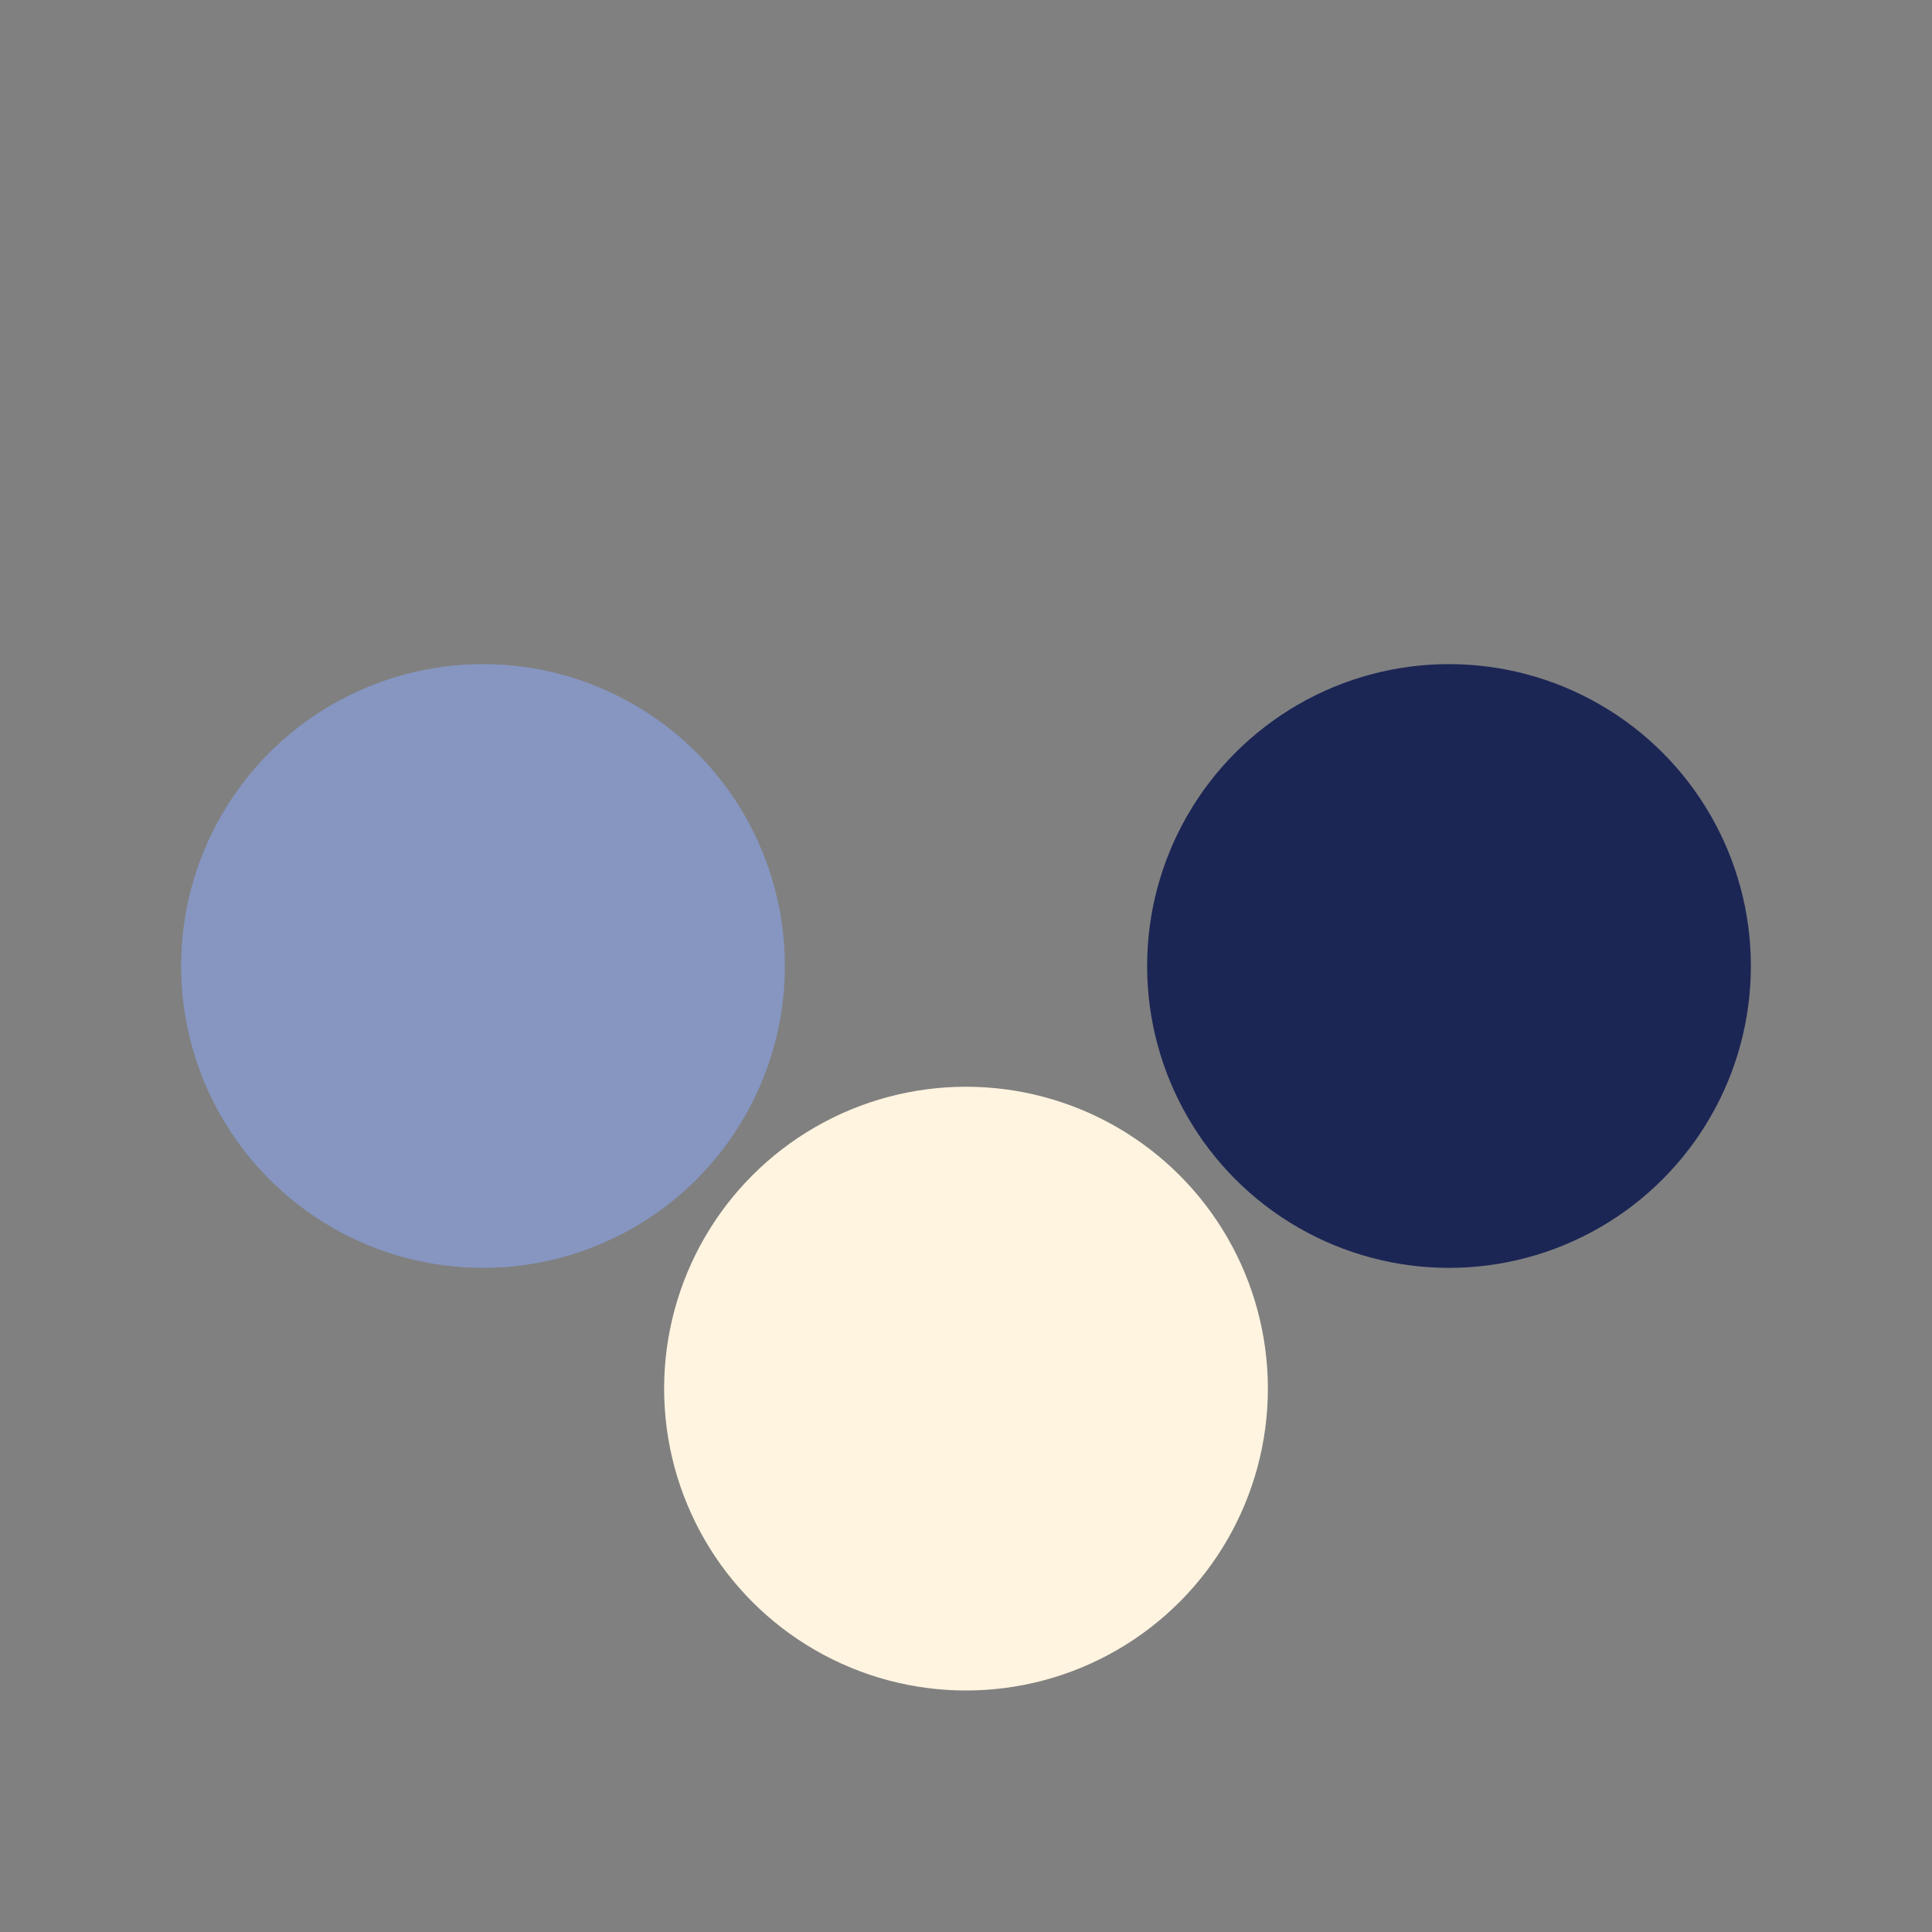
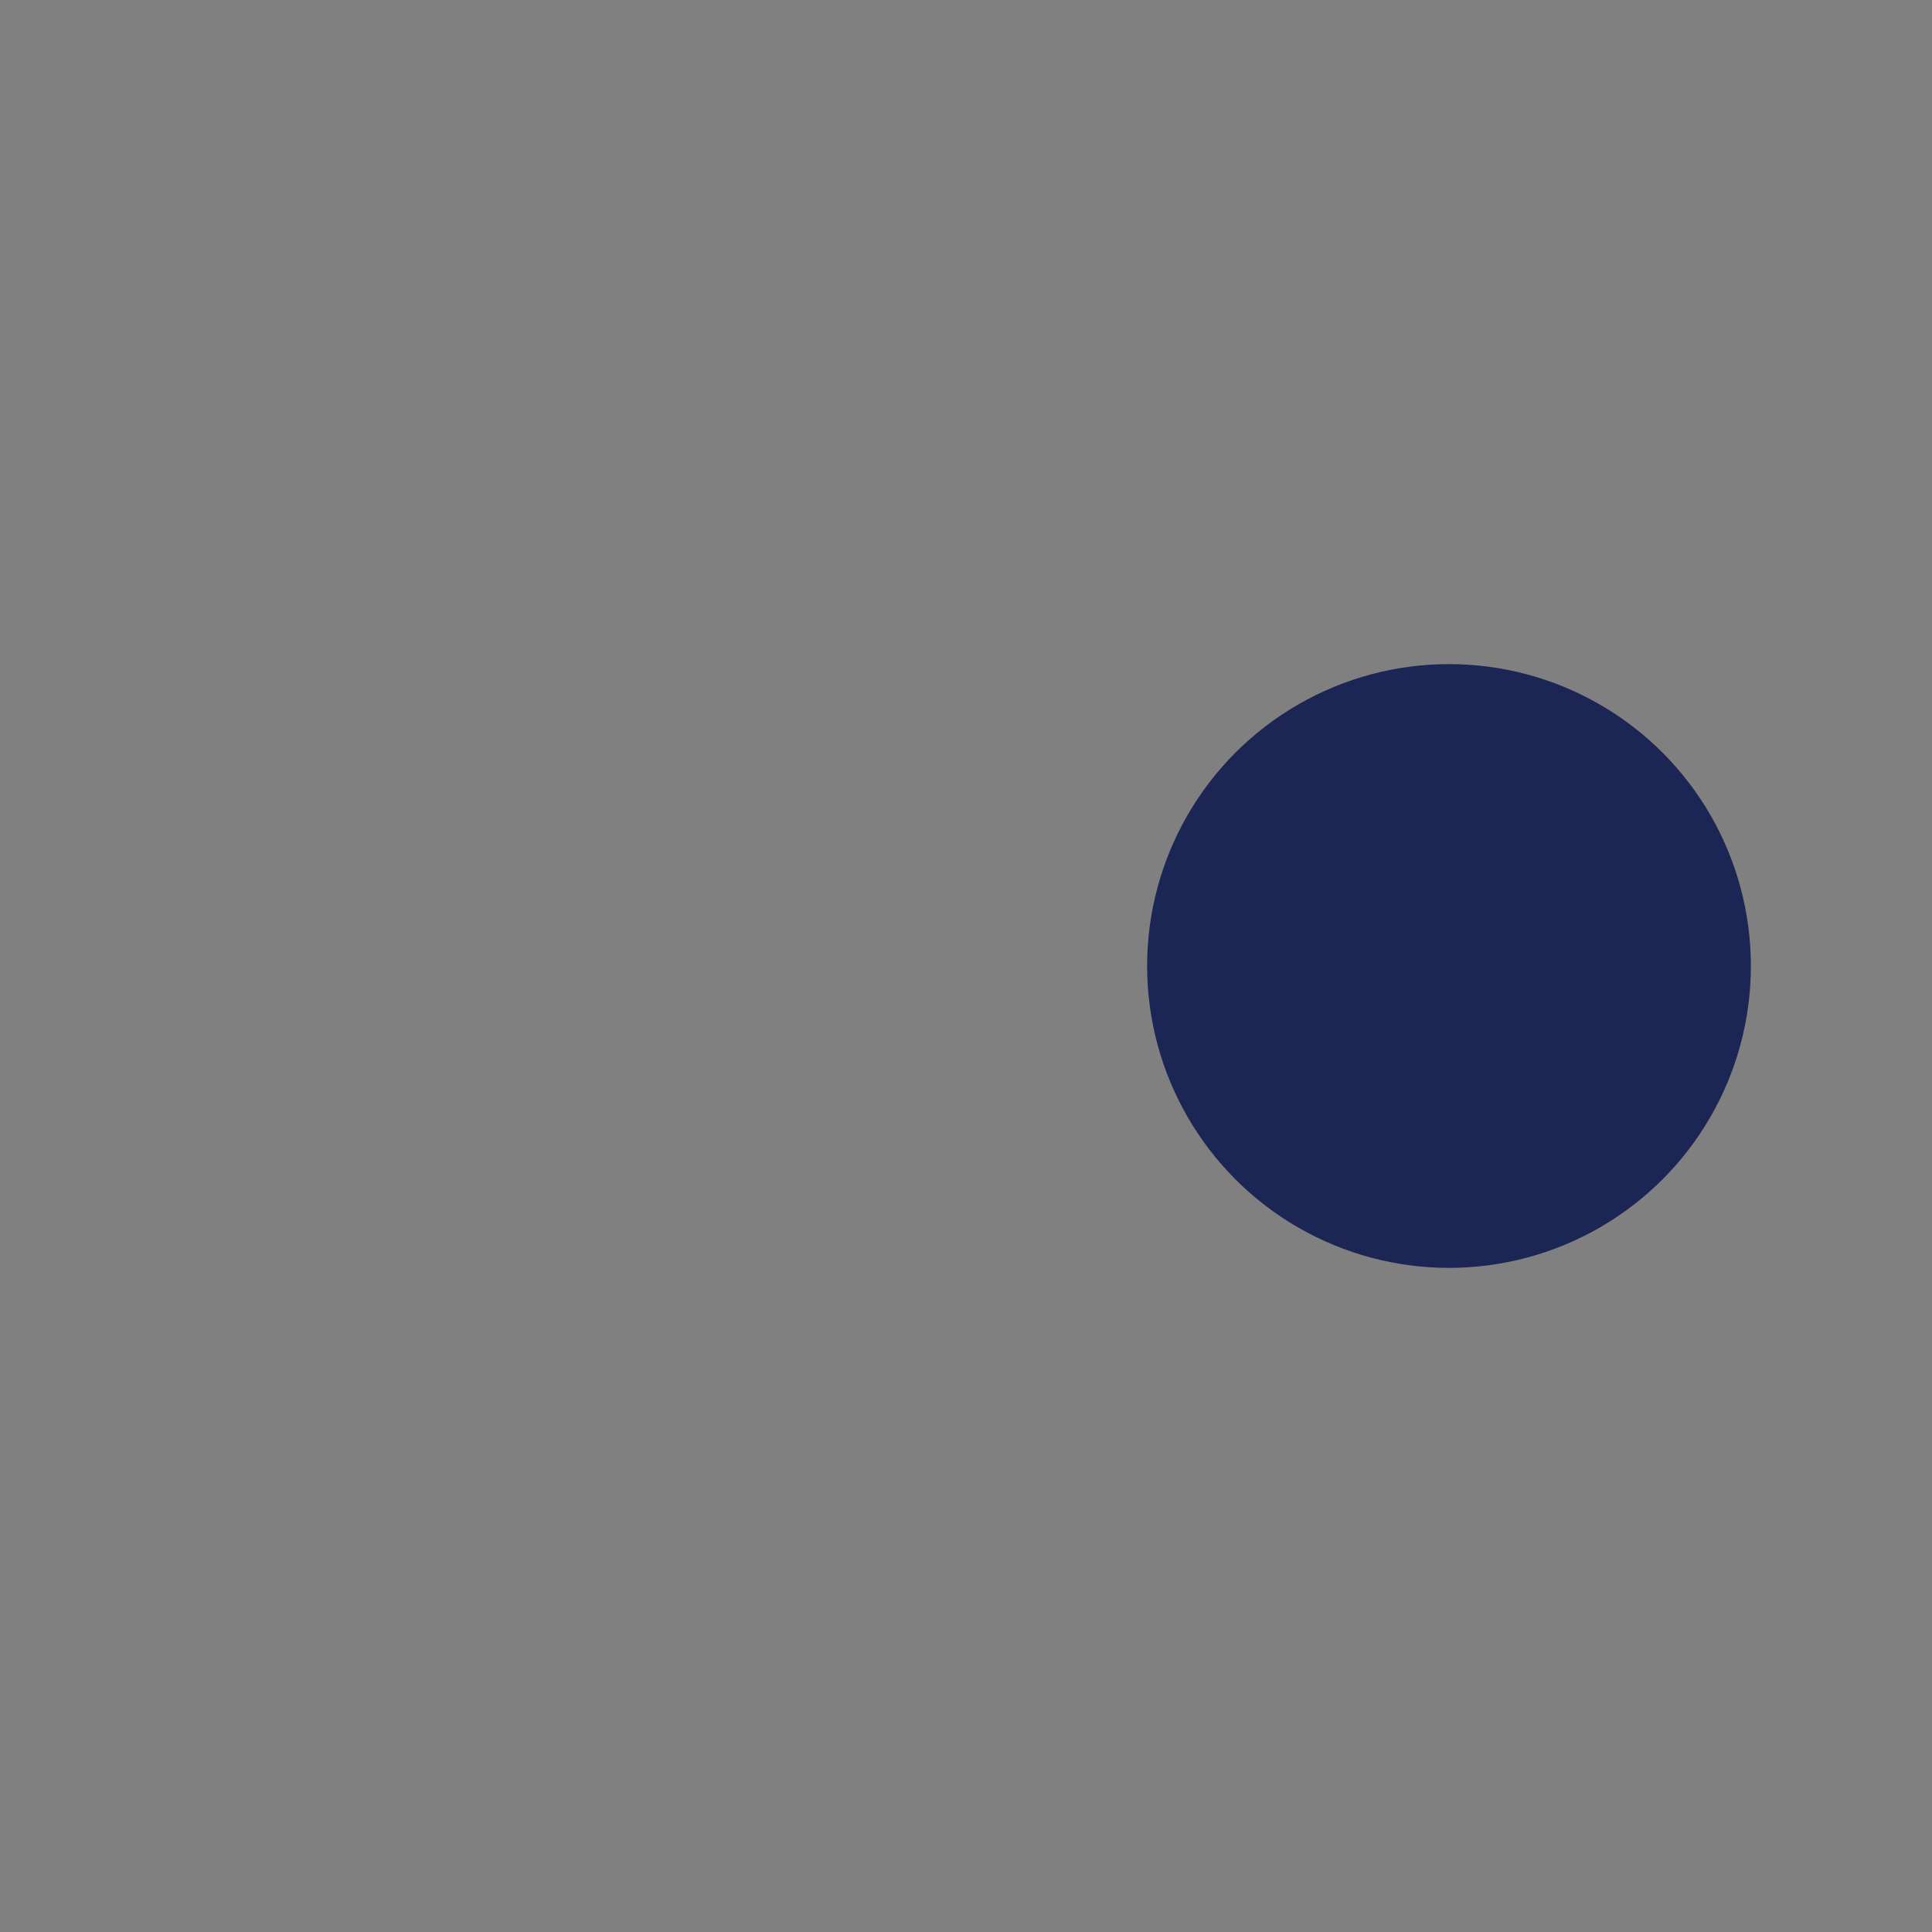
<svg xmlns="http://www.w3.org/2000/svg" width="32" height="32" viewBox="0 0 32 32">
  <rect x="0" y="0" width="32" height="32" fill="#808080" stroke="none" />
-   <circle cx="8" cy="16" r="5" fill="#8696C1" />
  <circle cx="24" cy="16" r="5" fill="#1C2655" />
-   <circle cx="16" cy="23" r="5" fill="#FFF4E0" />
</svg>